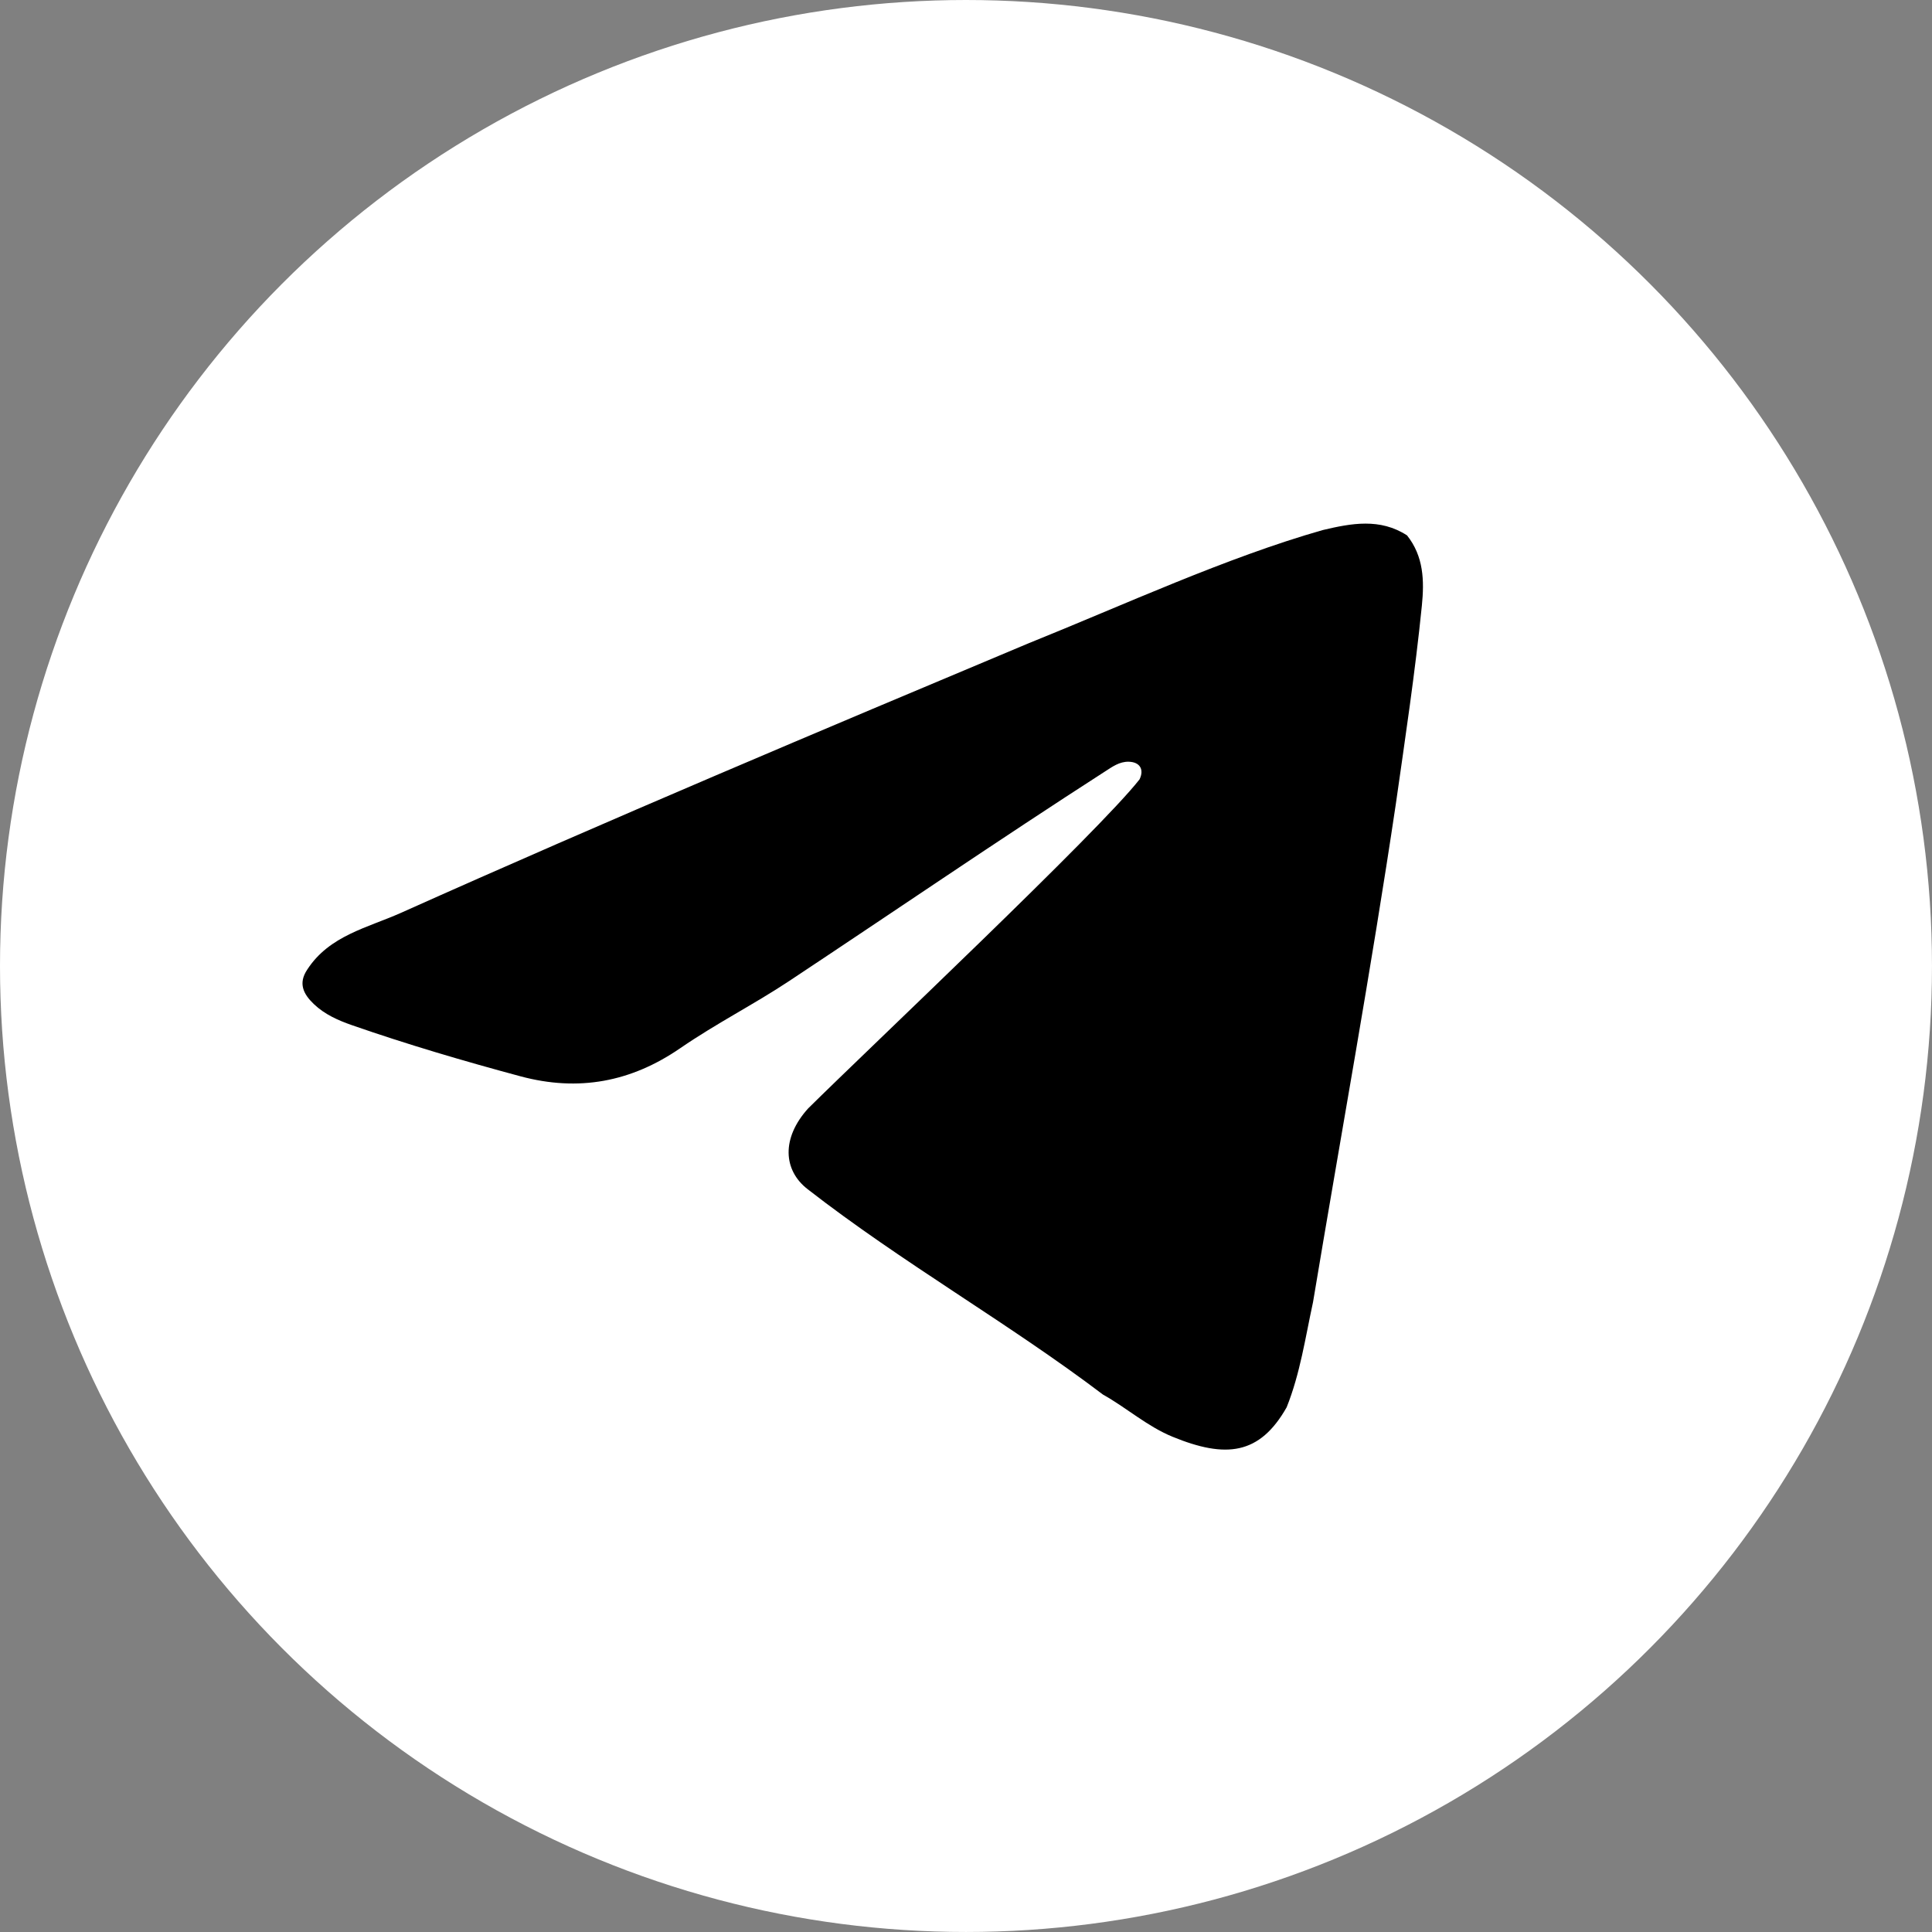
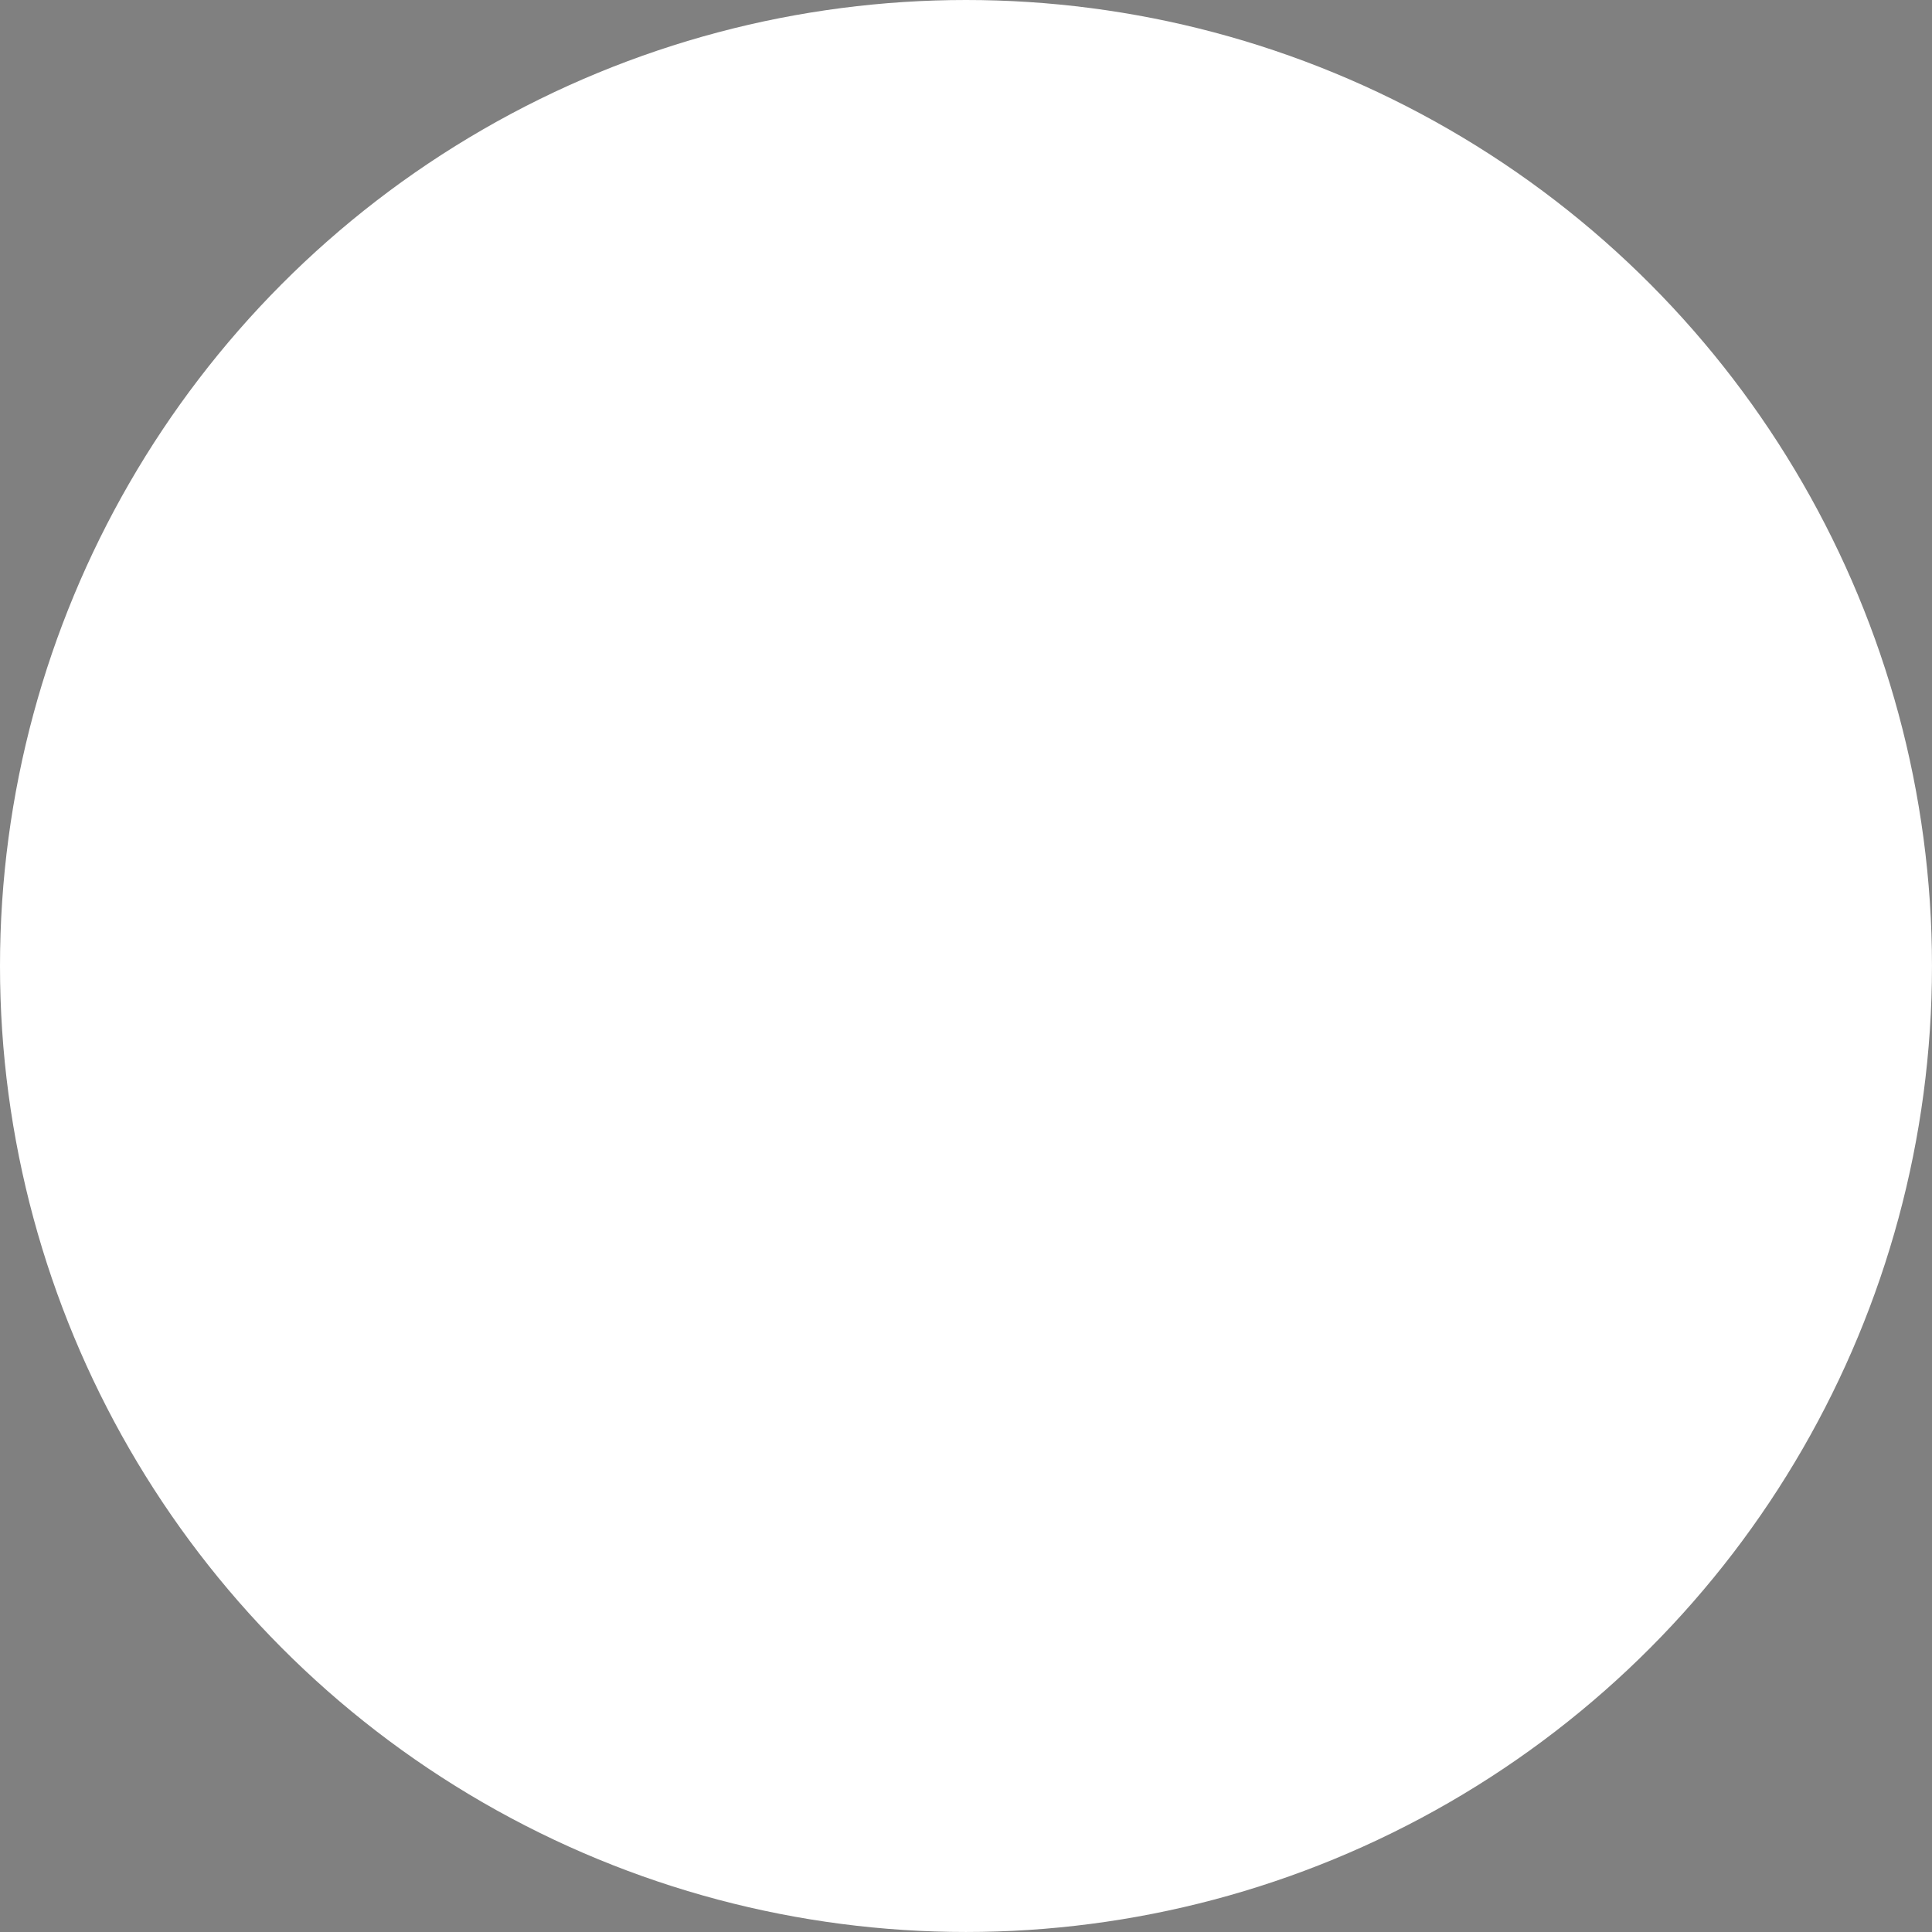
<svg xmlns="http://www.w3.org/2000/svg" xml:space="preserve" width="79.271mm" height="79.271mm" style="shape-rendering:geometricPrecision; text-rendering:geometricPrecision; image-rendering:optimizeQuality; fill-rule:evenodd; clip-rule:evenodd" viewBox="0 0 1072.41 1072.41">
  <rect x="0" y="0" width="1072.41" height="1072.41" fill="#808080" stroke="none" />
  <defs>
    <style type="text/css">  .fil0 {fill:white} .fil1 {fill:black;fill-rule:nonzero}  </style>
  </defs>
  <g id="Слой_x0020_1">
    <circle class="fil0" cx="536.2" cy="536.2" r="536.2" />
-     <path class="fil1" d="M571.35 356.91c52.11,-20.98 109.23,-47.41 162.89,-62.69 15.9,-3.76 31.74,-6.76 46.78,2.97 9.24,11.64 9.62,25.12 8.22,39.01 -3.71,36.85 -9.24,73.55 -14.47,110.24 -13.69,91.99 -30.65,184.6 -45.95,276.41 -4.26,19.59 -7.11,39.54 -14.63,58.31 -15.02,26.48 -33.79,28.46 -63.34,16.35 -14.05,-5.76 -25.45,-16.05 -38.6,-23.4 -52.68,-39.9 -111.44,-73.14 -164.02,-114.07 -13.49,-10.5 -14.6,-28.24 0.35,-44.78 34.44,-34.08 161.33,-153.68 183.96,-182.66 2.67,-5.53 0.16,-9.62 -5.99,-9.78 -5.15,-0.14 -9.15,2.81 -13.19,5.41 -59.03,37.99 -116.96,77.63 -175.46,116.41 -19.33,12.82 -40.18,23.36 -60.34,37.21 -27.27,18.73 -56.4,24.25 -88.67,15.58 -31.46,-8.46 -62.67,-17.64 -93.43,-28.34 -7.68,-2.68 -15.14,-5.93 -21.23,-11.73 -5.9,-5.62 -8.78,-11.54 -3.7,-19.14 12.27,-18.96 33.54,-23.24 52.17,-31.58 115.52,-51.74 231.94,-100.74 348.62,-149.73z" />
  </g>
</svg>